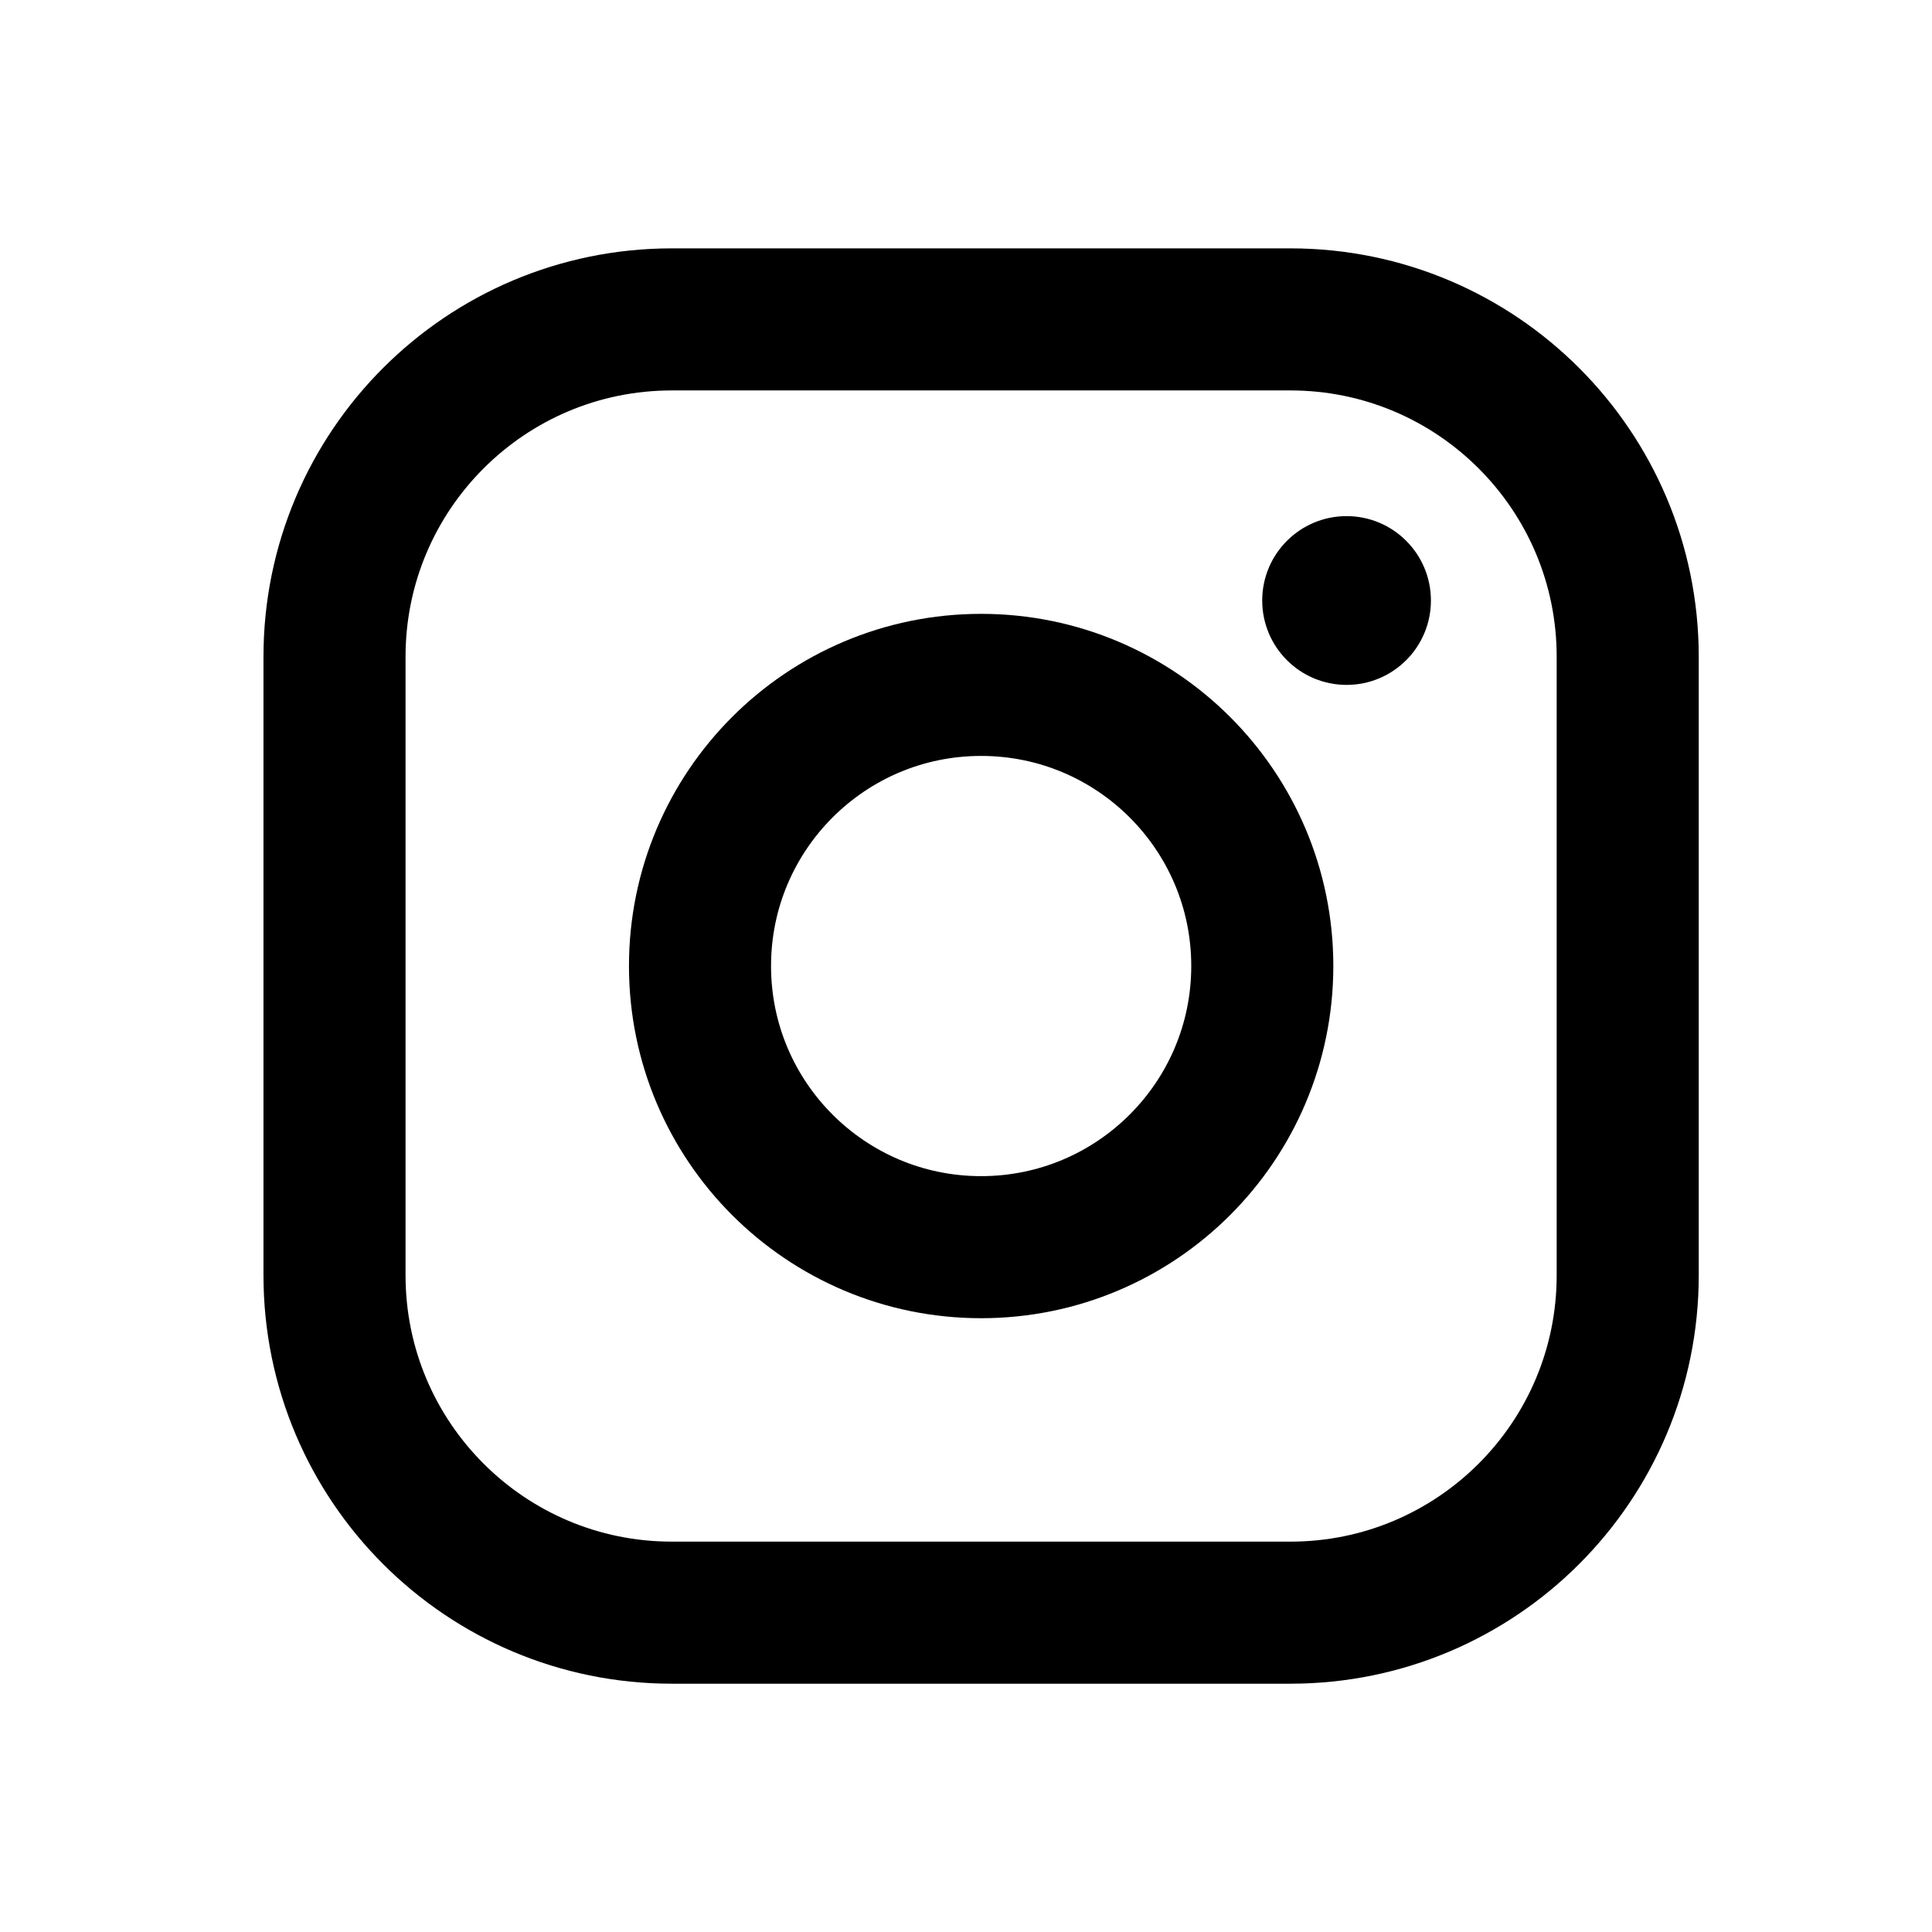
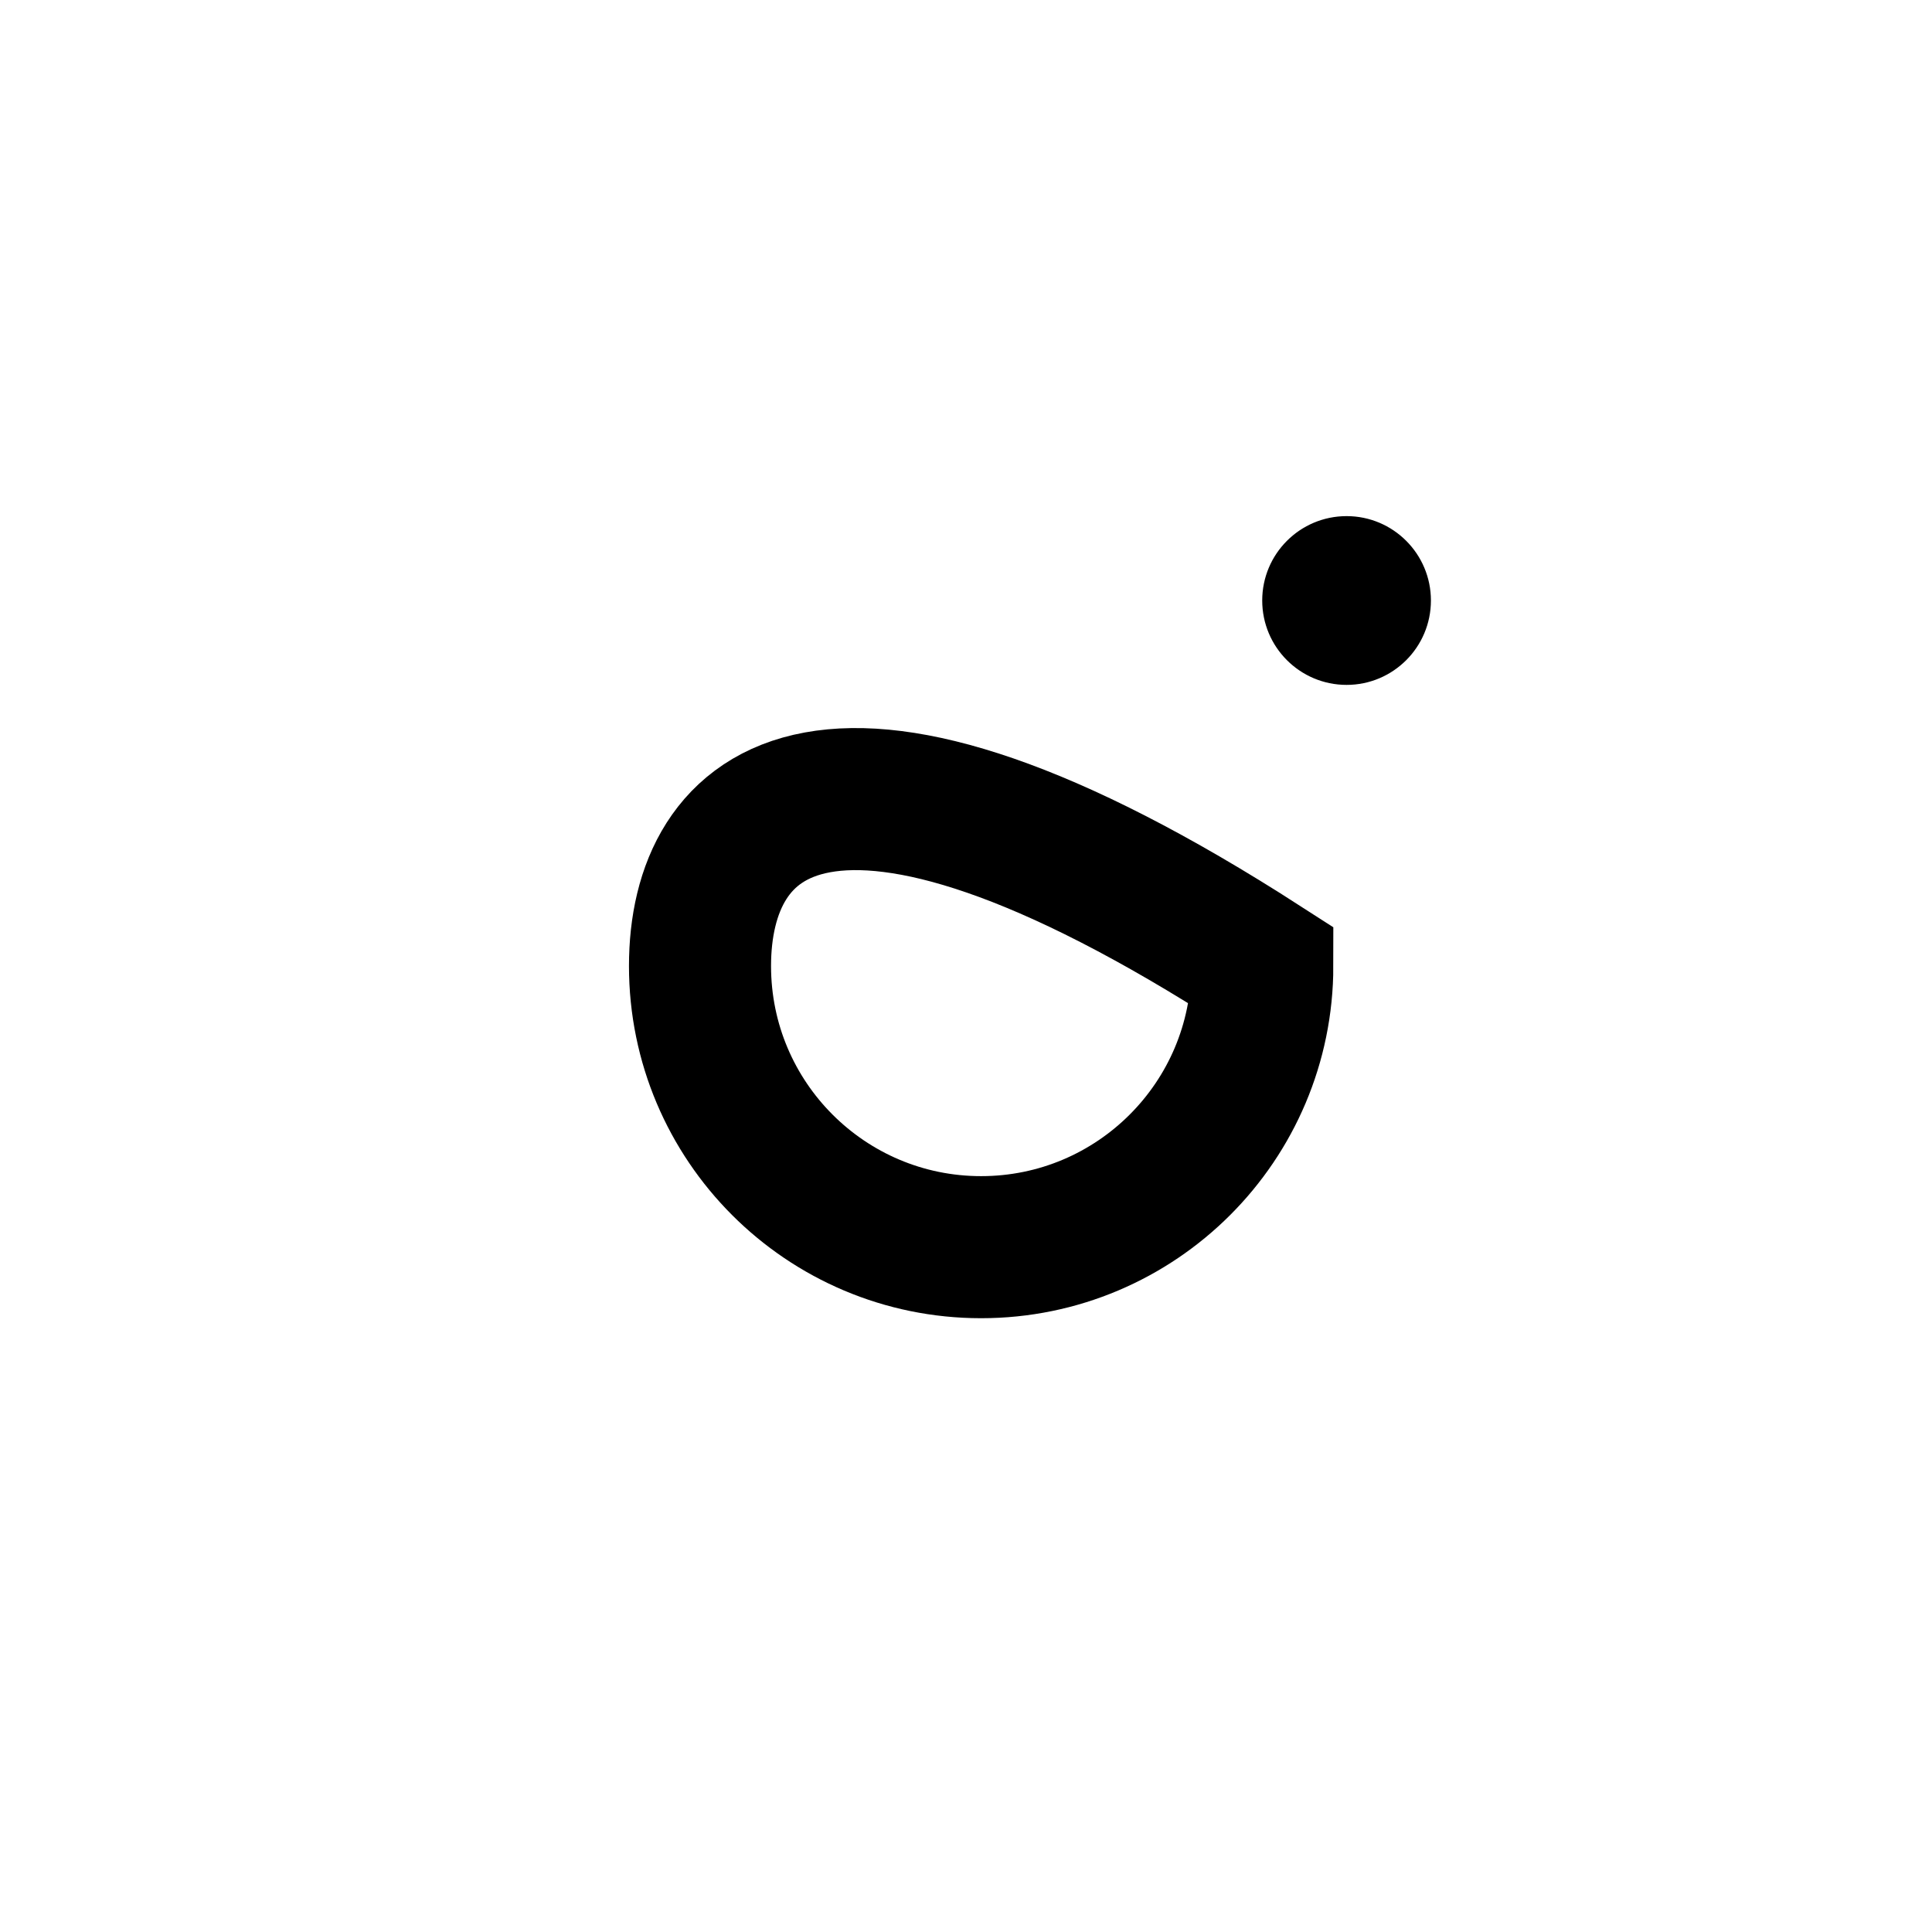
<svg xmlns="http://www.w3.org/2000/svg" width="28" height="28" viewBox="0 0 28 28" fill="none">
-   <path d="M14.219 18.075C16.469 18.075 18.294 16.251 18.294 14C18.294 11.75 16.469 9.926 14.219 9.926C11.969 9.926 10.145 11.75 10.145 14C10.145 16.251 11.969 18.075 14.219 18.075Z" stroke="#000000" stroke-width="2.059" stroke-miterlimit="10" />
-   <path d="M18.701 4.629H9.737C7.037 4.629 4.848 6.818 4.848 9.518V18.482C4.848 21.183 7.037 23.372 9.737 23.372H18.701C21.401 23.372 23.59 21.183 23.59 18.482V9.518C23.59 6.818 21.401 4.629 18.701 4.629Z" stroke="#000000" stroke-width="2.059" stroke-linecap="round" stroke-linejoin="round" />
+   <path d="M14.219 18.075C16.469 18.075 18.294 16.251 18.294 14C11.969 9.926 10.145 11.75 10.145 14C10.145 16.251 11.969 18.075 14.219 18.075Z" stroke="#000000" stroke-width="2.059" stroke-miterlimit="10" />
  <path d="M20.652 8.703C20.652 9.331 20.143 9.84 19.516 9.84C18.888 9.84 18.379 9.331 18.379 8.703C18.379 8.075 18.888 7.566 19.516 7.566C20.143 7.566 20.652 8.075 20.652 8.703Z" fill="#000000" stroke="#000000" stroke-width="0.172" />
</svg>